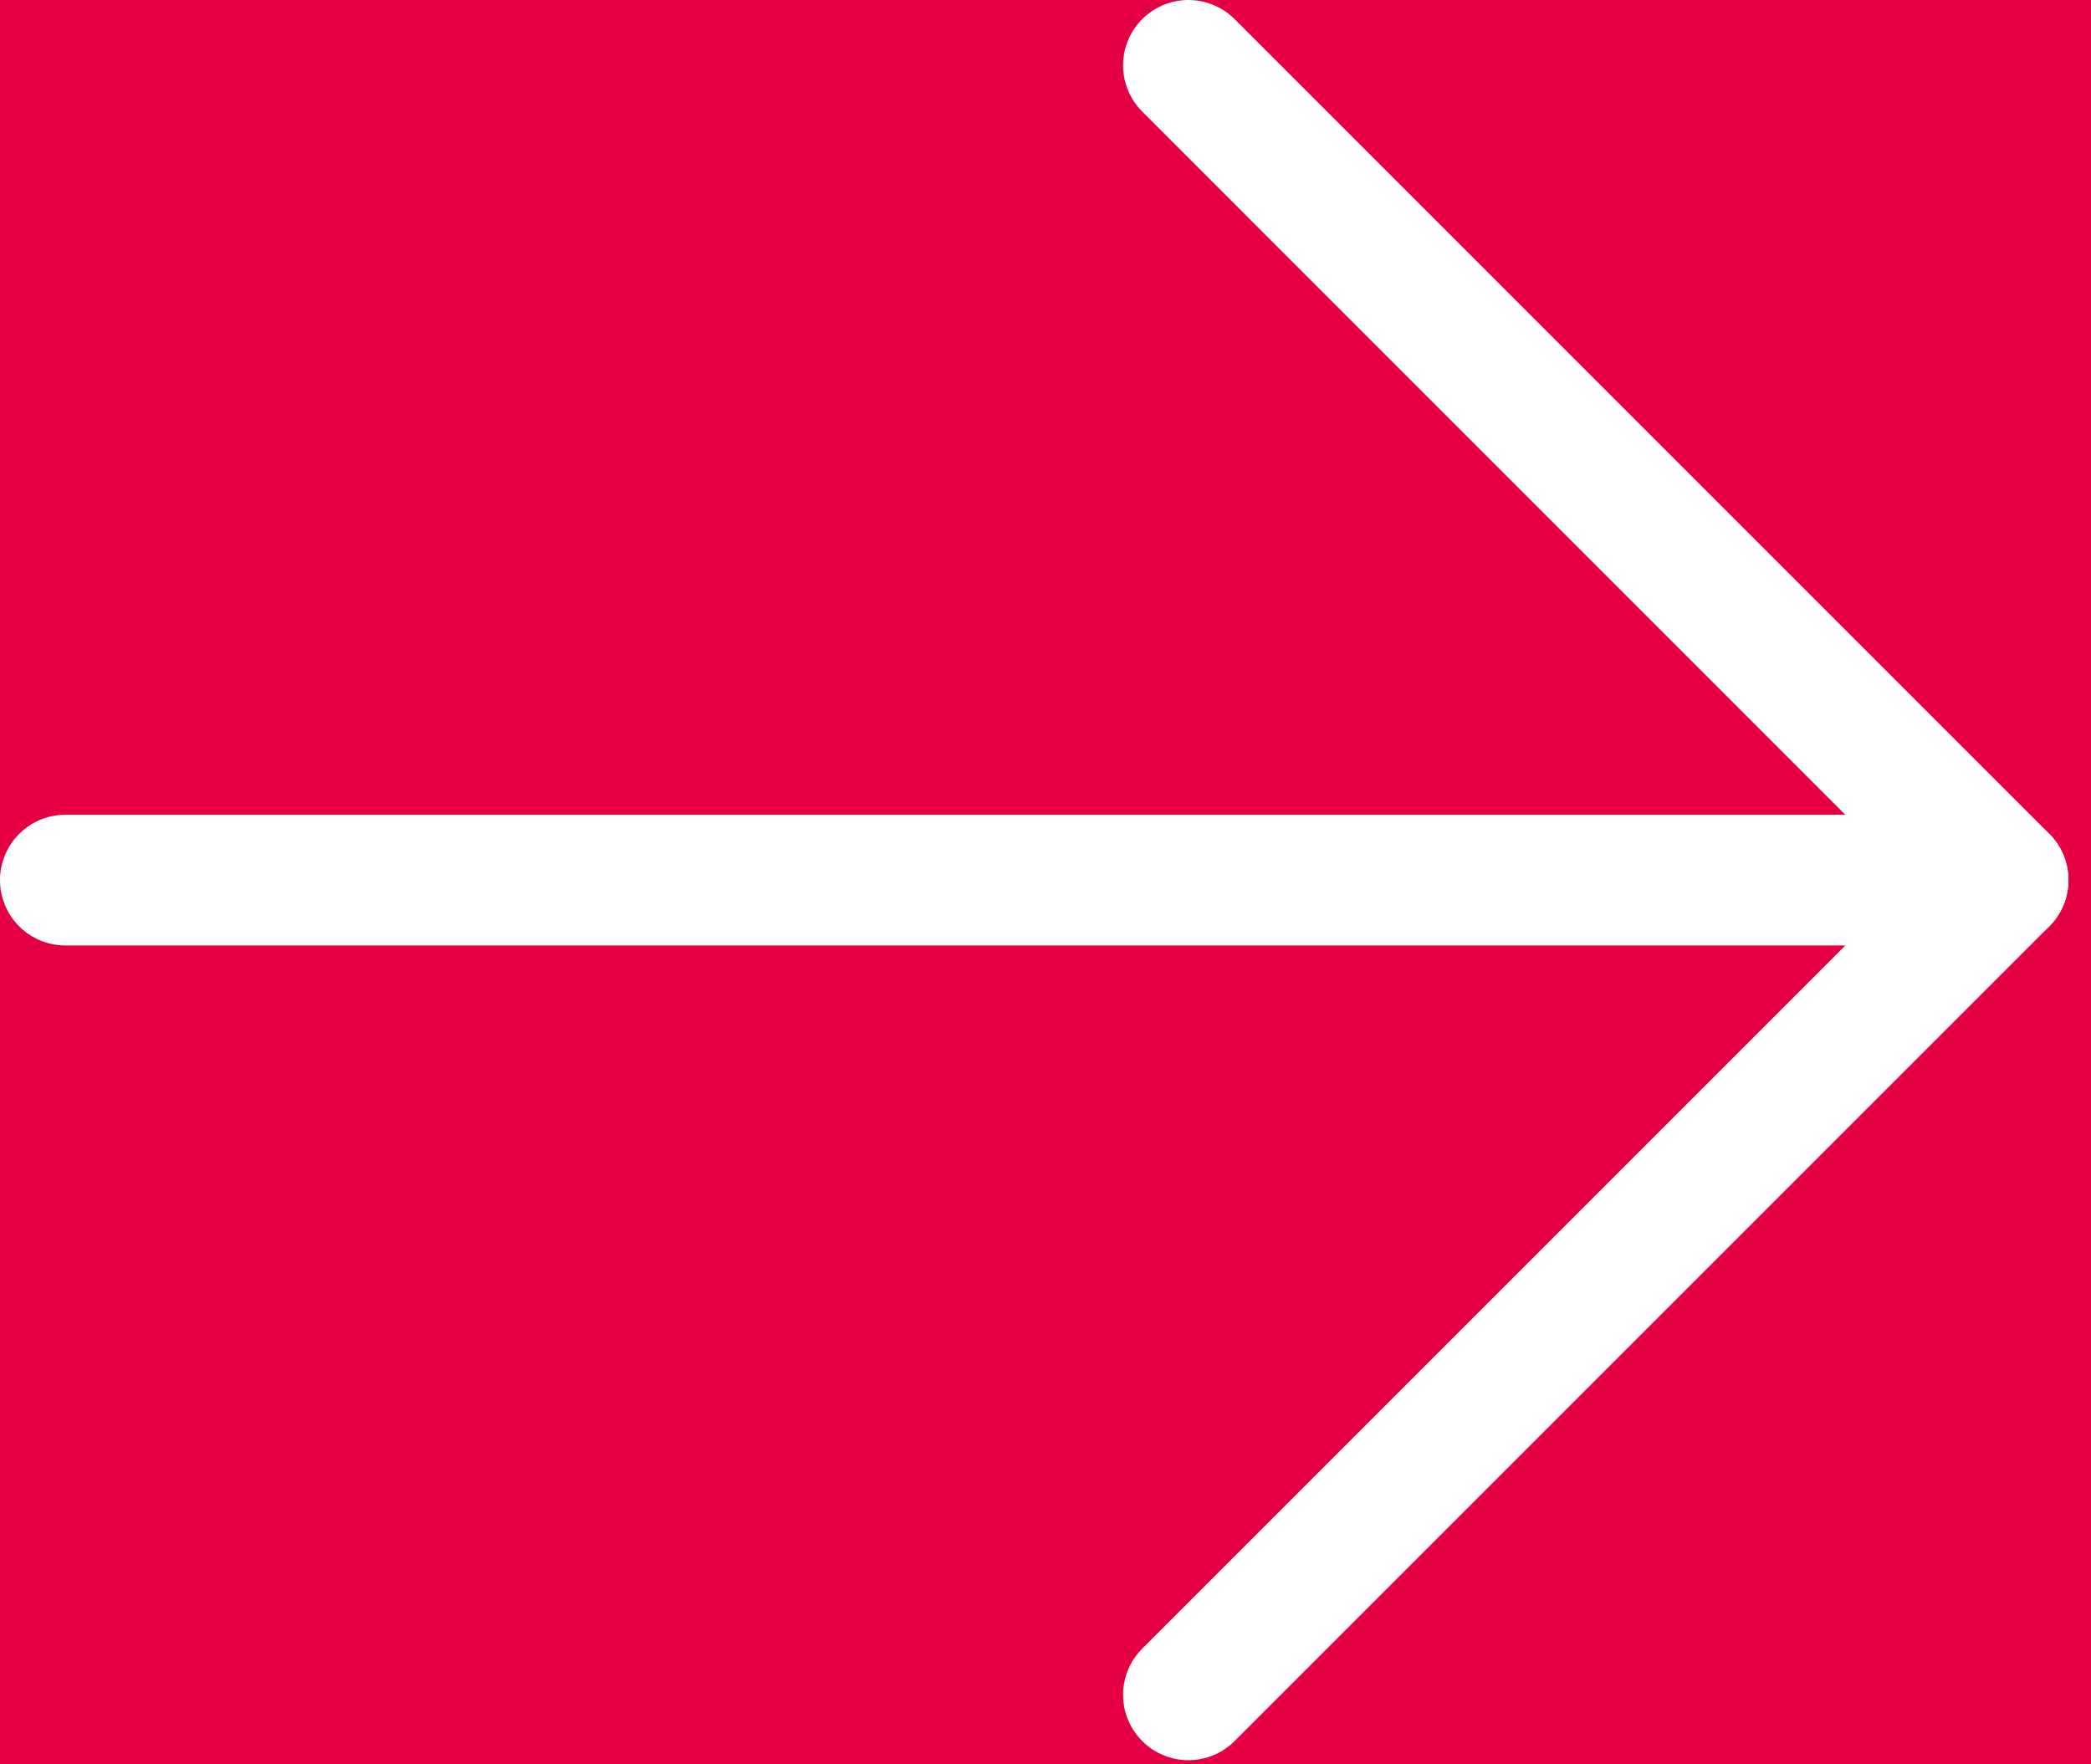
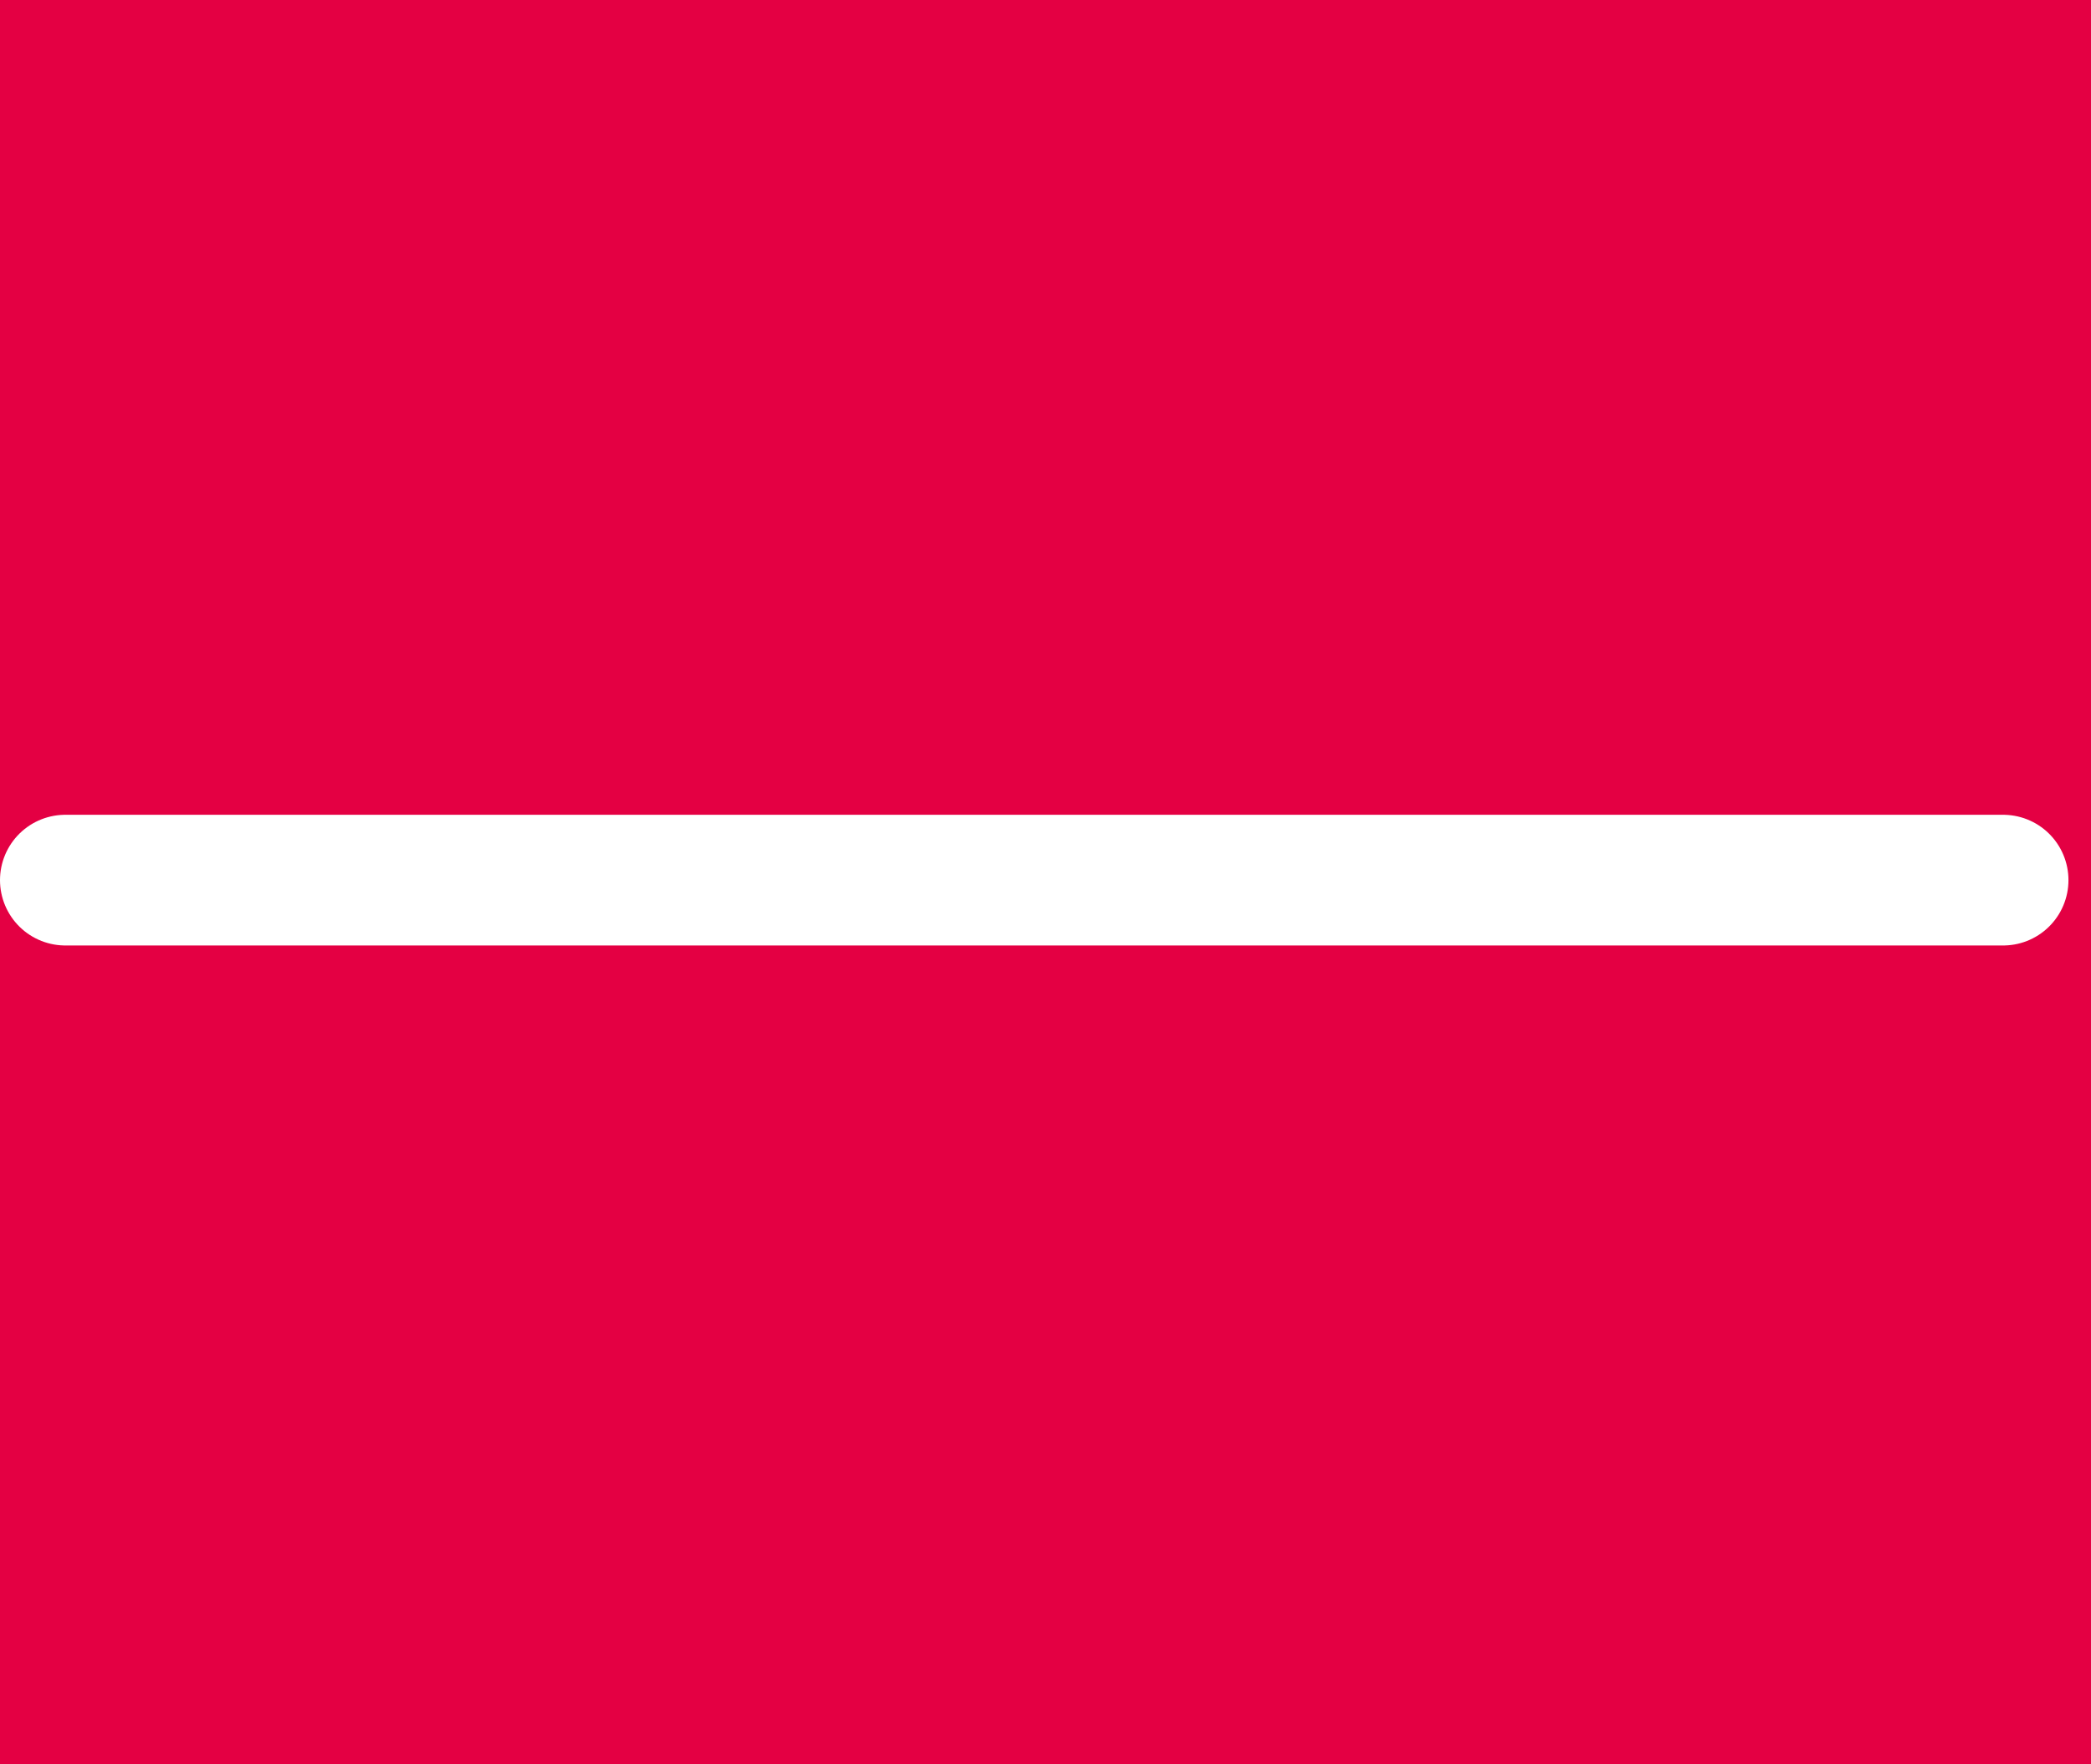
<svg xmlns="http://www.w3.org/2000/svg" width="32px" height="27px" viewBox="0 0 32 27" version="1.1">
  <title>Group 5</title>
  <g id="symbols" stroke="none" stroke-width="1" fill="none" fill-rule="evenodd">
    <g id="CTA/domaine" transform="translate(-297, -211)">
      <rect id="Rectangle" fill="#E40043" x="0" y="0" width="346" height="250" />
      <g id="Group-5" transform="translate(298, 212)" stroke="#FFFFFF" stroke-linecap="round" stroke-linejoin="round" stroke-width="2">
        <line x1="-0" y1="12.469" x2="29.655" y2="12.469" id="Stroke-1" />
-         <polyline id="Stroke-3" points="17.187 -0 29.655 12.469 17.187 24.937" />
      </g>
    </g>
  </g>
</svg>